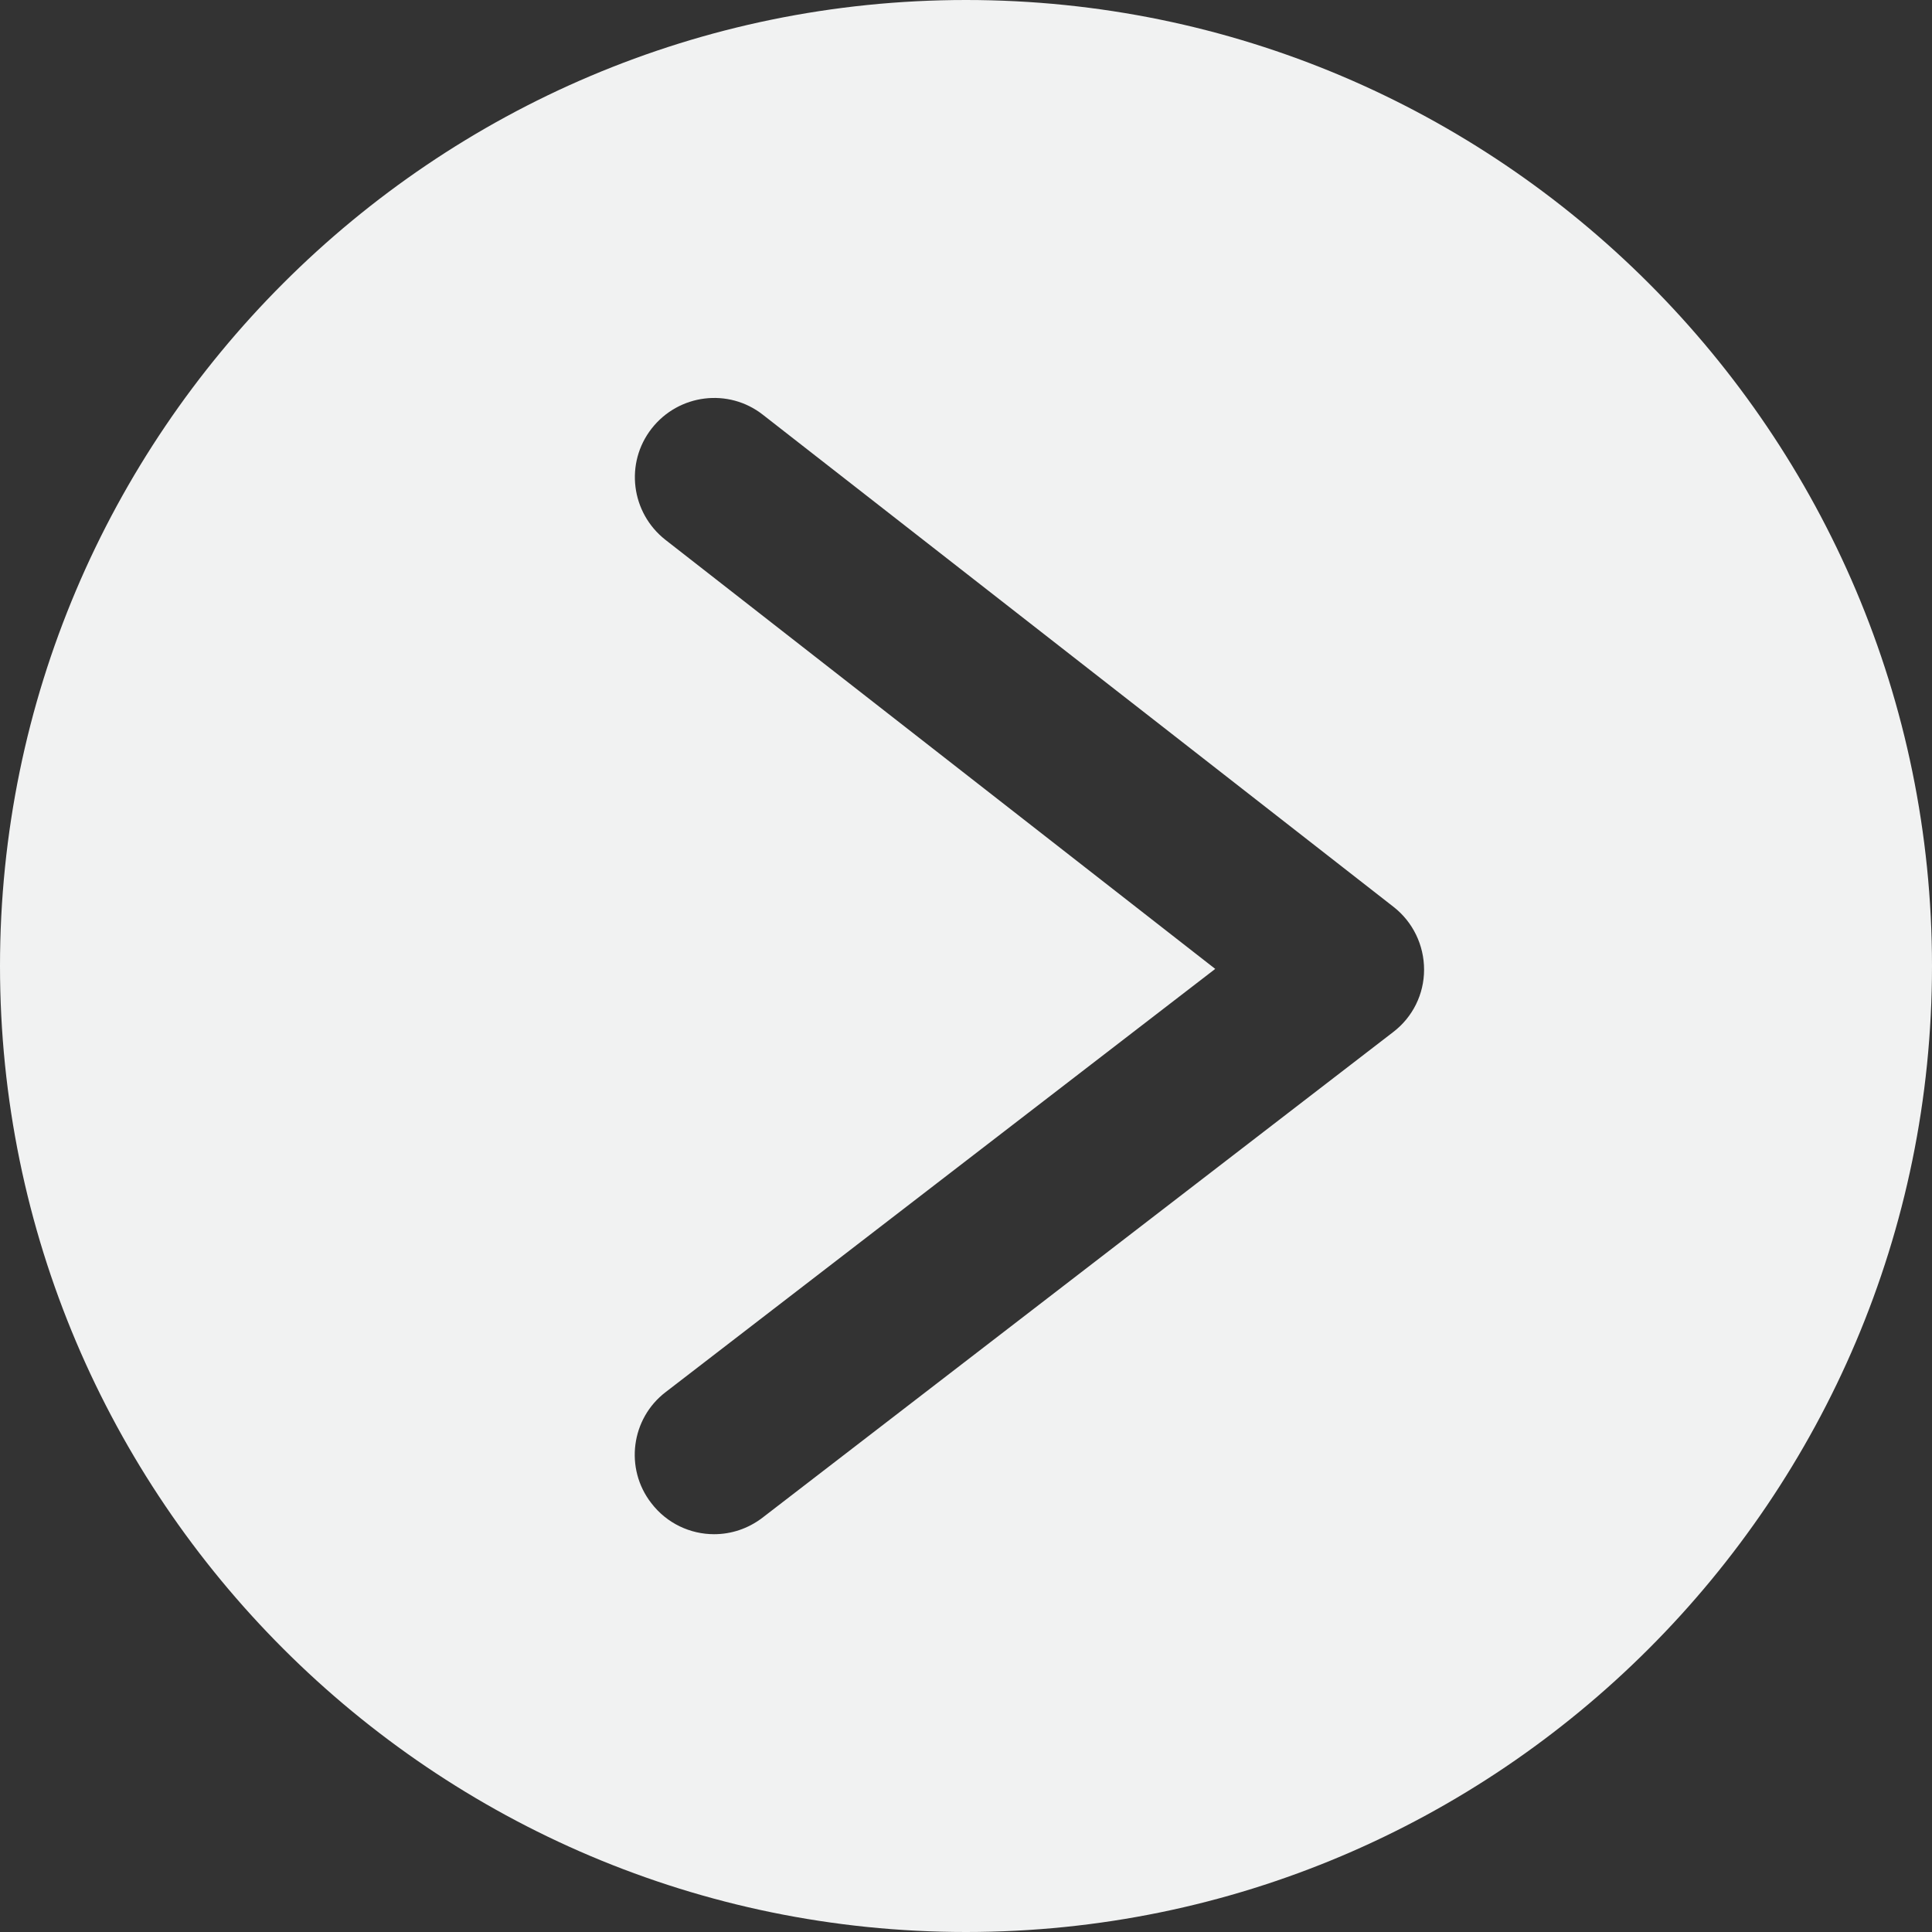
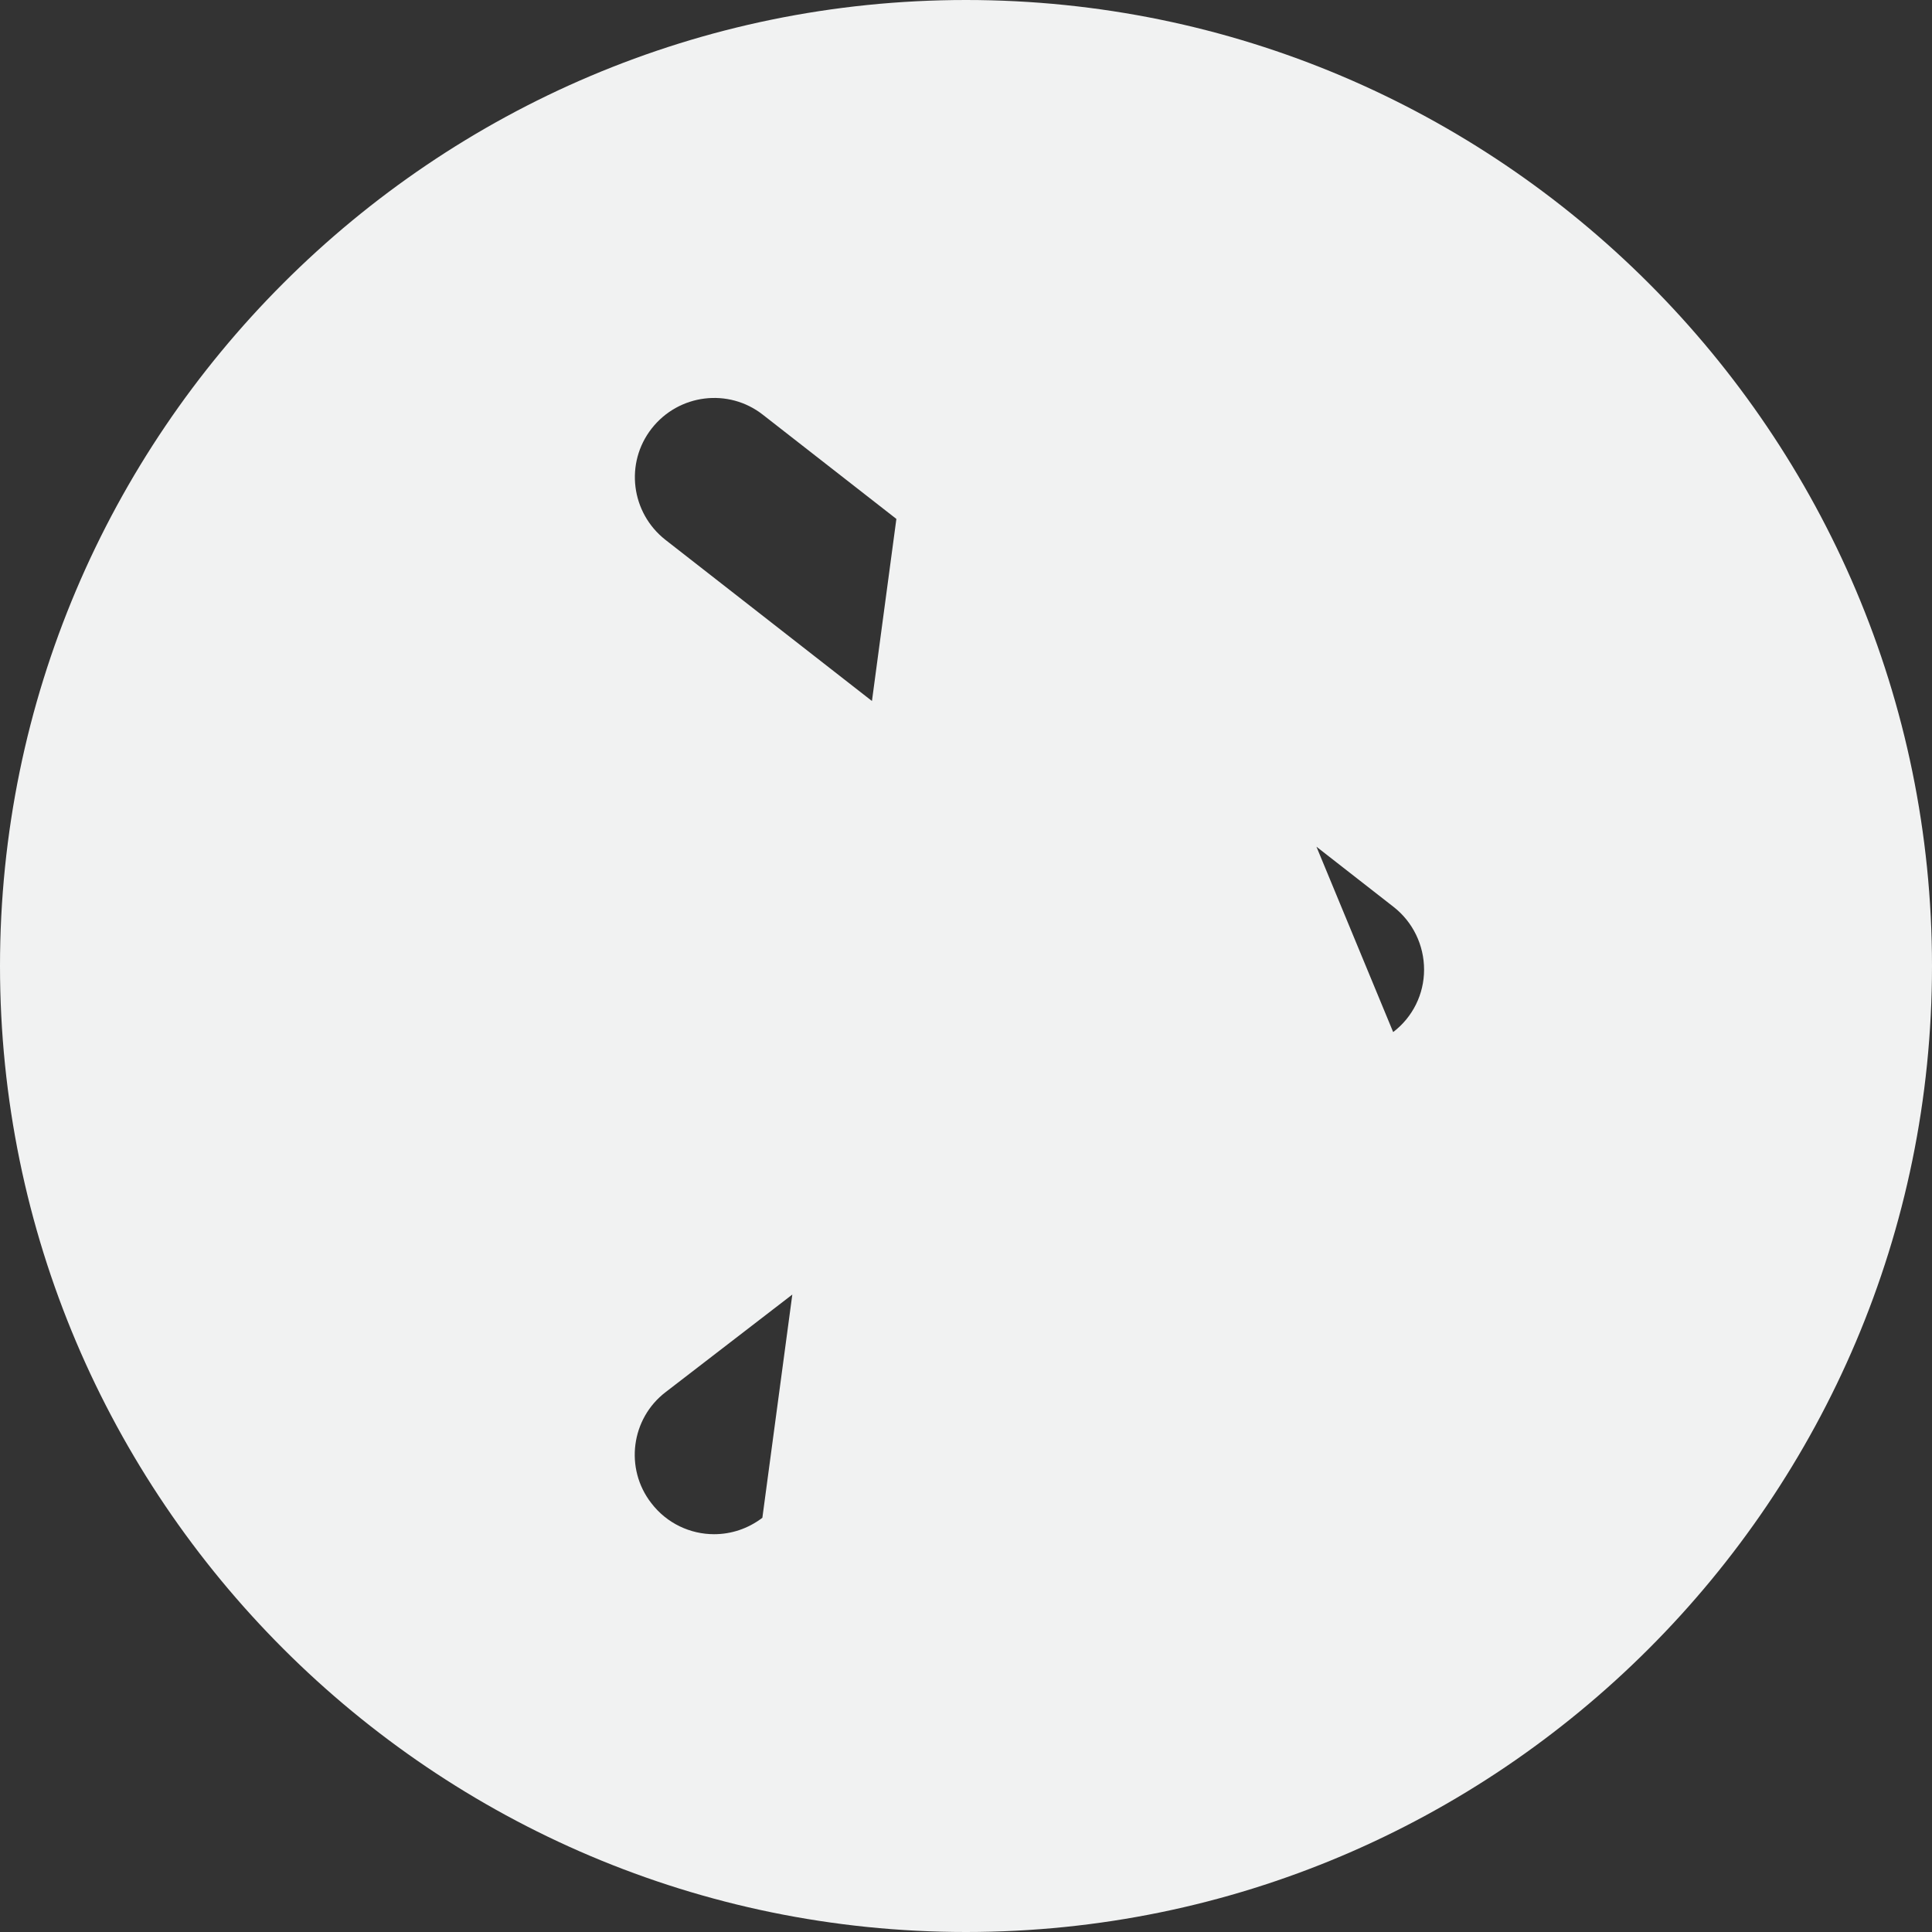
<svg xmlns="http://www.w3.org/2000/svg" height="100.0" preserveAspectRatio="xMidYMid meet" version="1.0" viewBox="0.0 0.0 100.0 100.0" width="100.0" zoomAndPan="magnify">
  <rect x="0.0" y="0.0" width="100.0" height="100.0" fill="#333333" stroke="none" />
  <g id="change1_1">
-     <path d="M50,0C22.43,0,0,22.43,0,50s22.43,50,50,50s50-22.43,50-50S77.57,0,50,0z M72.11,53.42L39.46,78.56 c-0.75,0.57-1.62,0.85-2.5,0.85c-1.22,0-2.44-0.55-3.25-1.61c-1.39-1.79-1.05-4.38,0.75-5.75l28.44-21.9L34.44,27.94 c-1.78-1.4-2.11-3.97-0.71-5.76c1.4-1.79,3.98-2.11,5.76-0.71l32.64,25.47c1,0.78,1.58,1.98,1.58,3.25 C73.71,51.46,73.12,52.65,72.11,53.42z" fill="#f1f2f2" />
+     <path d="M50,0C22.43,0,0,22.43,0,50s22.43,50,50,50s50-22.43,50-50S77.57,0,50,0z L39.46,78.56 c-0.75,0.57-1.62,0.85-2.5,0.85c-1.22,0-2.44-0.55-3.25-1.61c-1.39-1.79-1.05-4.38,0.75-5.75l28.44-21.9L34.44,27.94 c-1.78-1.4-2.11-3.97-0.71-5.76c1.4-1.79,3.98-2.11,5.76-0.71l32.64,25.47c1,0.78,1.58,1.98,1.58,3.25 C73.71,51.46,73.12,52.65,72.11,53.42z" fill="#f1f2f2" />
  </g>
</svg>